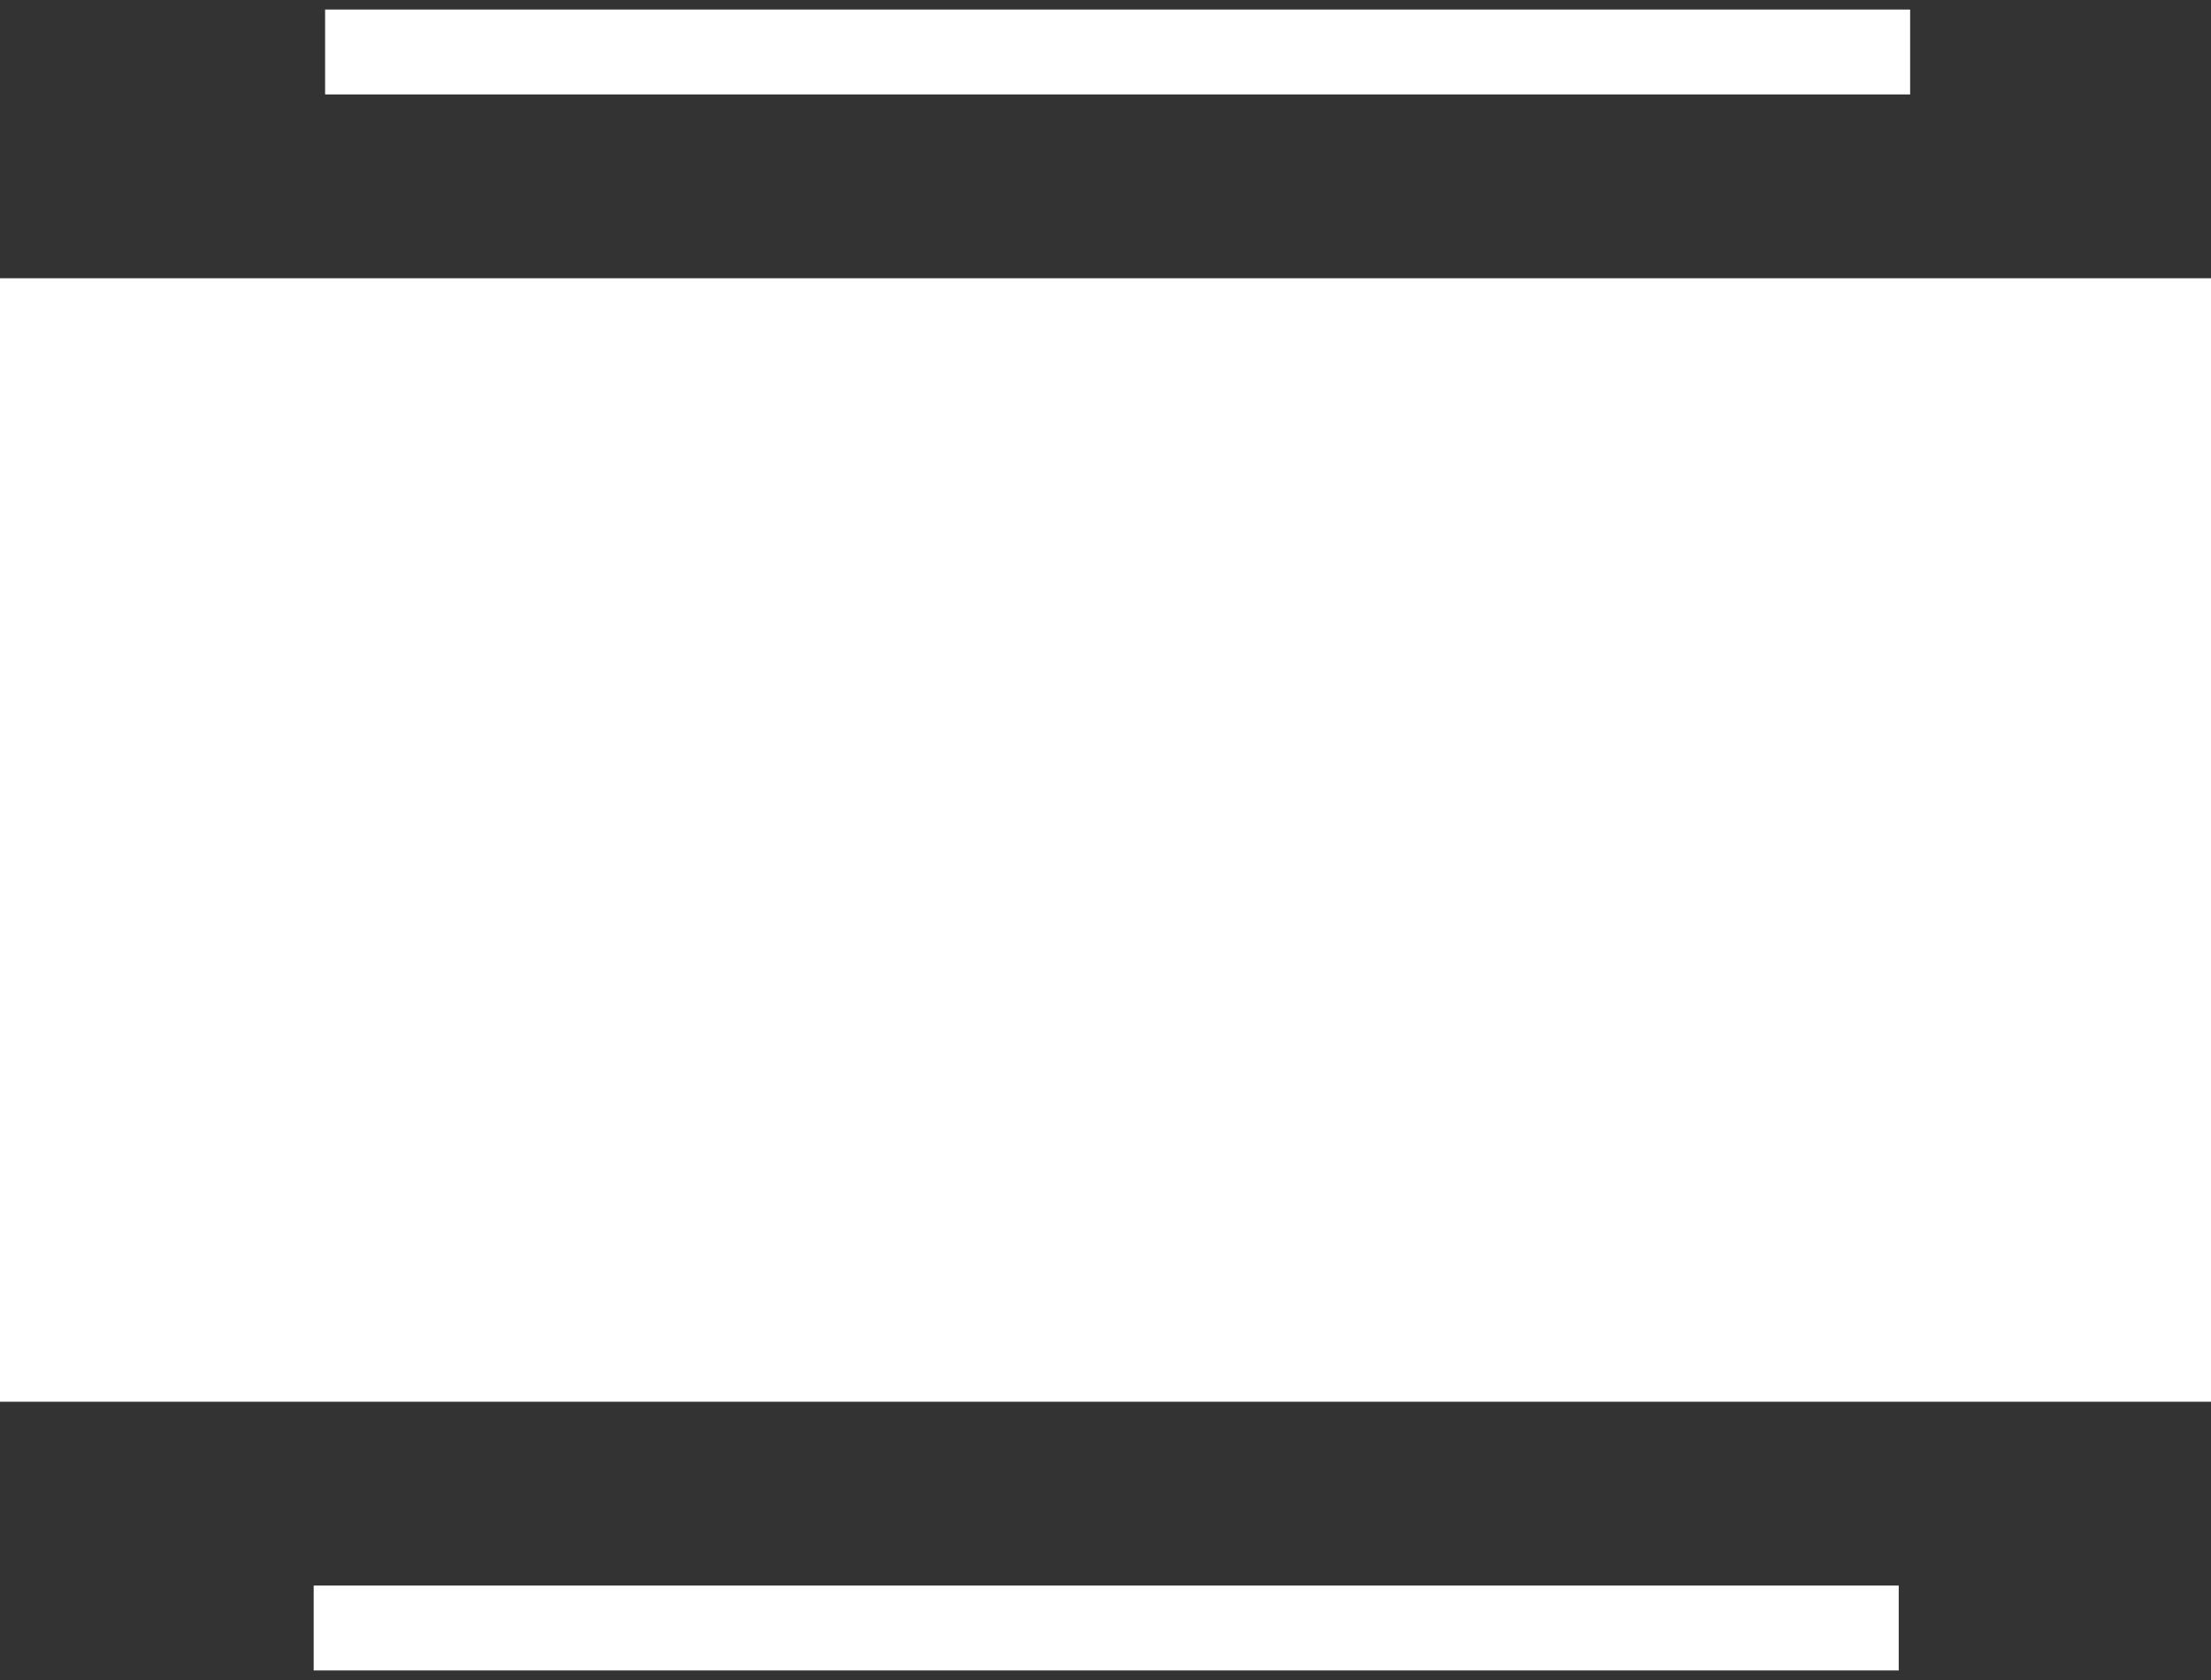
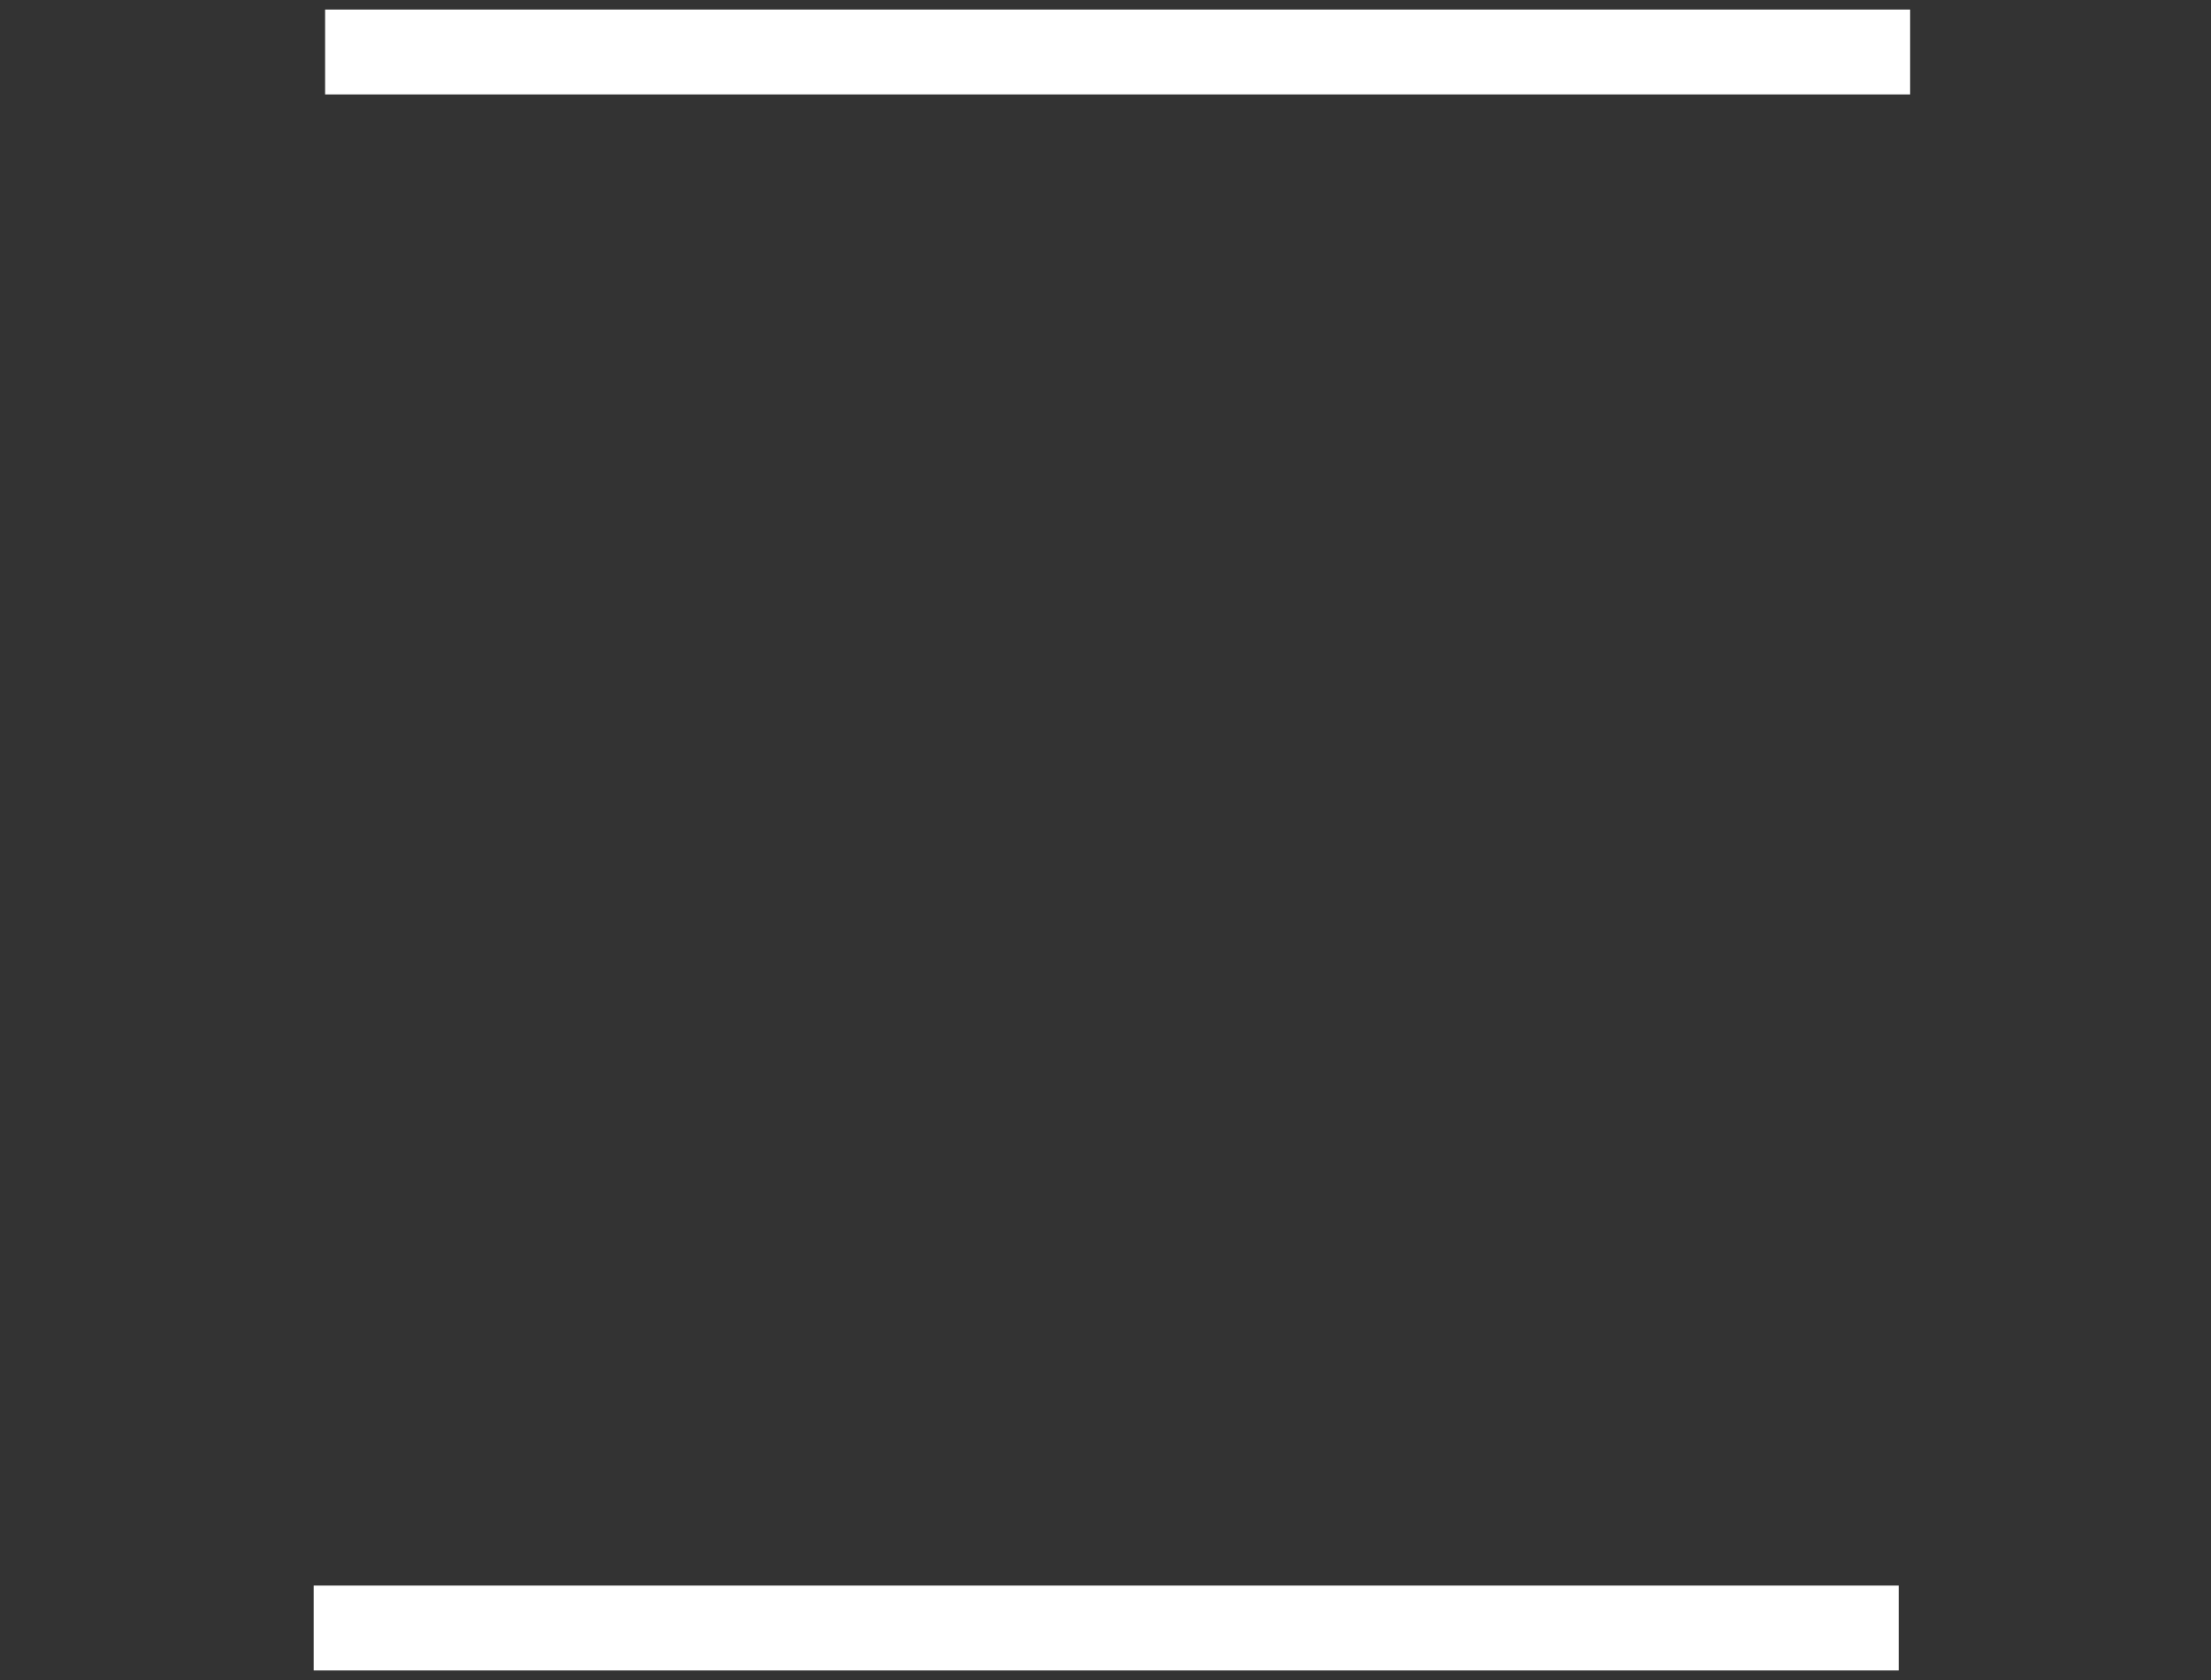
<svg xmlns="http://www.w3.org/2000/svg" width="25px" height="19px" viewBox="0 0 25 19" version="1.1">
  <rect x="0" y="0" width="25" height="19" fill="#333333" stroke="none" />
  <title>Group</title>
  <desc>Created with Sketch.</desc>
  <defs />
  <g id="文章寫作-UX" stroke="none" stroke-width="1" fill="none" fill-rule="evenodd">
    <g id="文章寫作-編輯圖片" transform="translate(-625, -949)">
      <g id="Group" transform="translate(625, 948)">
-         <rect id="Rectangle-8-Copy" fill="#FFFFFF" x="0" y="4.147" width="25" height="12.706" />
        <path d="M4.027,19.412 L20.989,19.412" id="Line-Copy-7" stroke="#FFFFFF" stroke-width="0.96" stroke-linecap="square" />
        <path d="M4.156,1.588 L21.118,1.588" id="Line-Copy-8" stroke="#FFFFFF" stroke-width="0.96" stroke-linecap="square" />
      </g>
    </g>
  </g>
</svg>